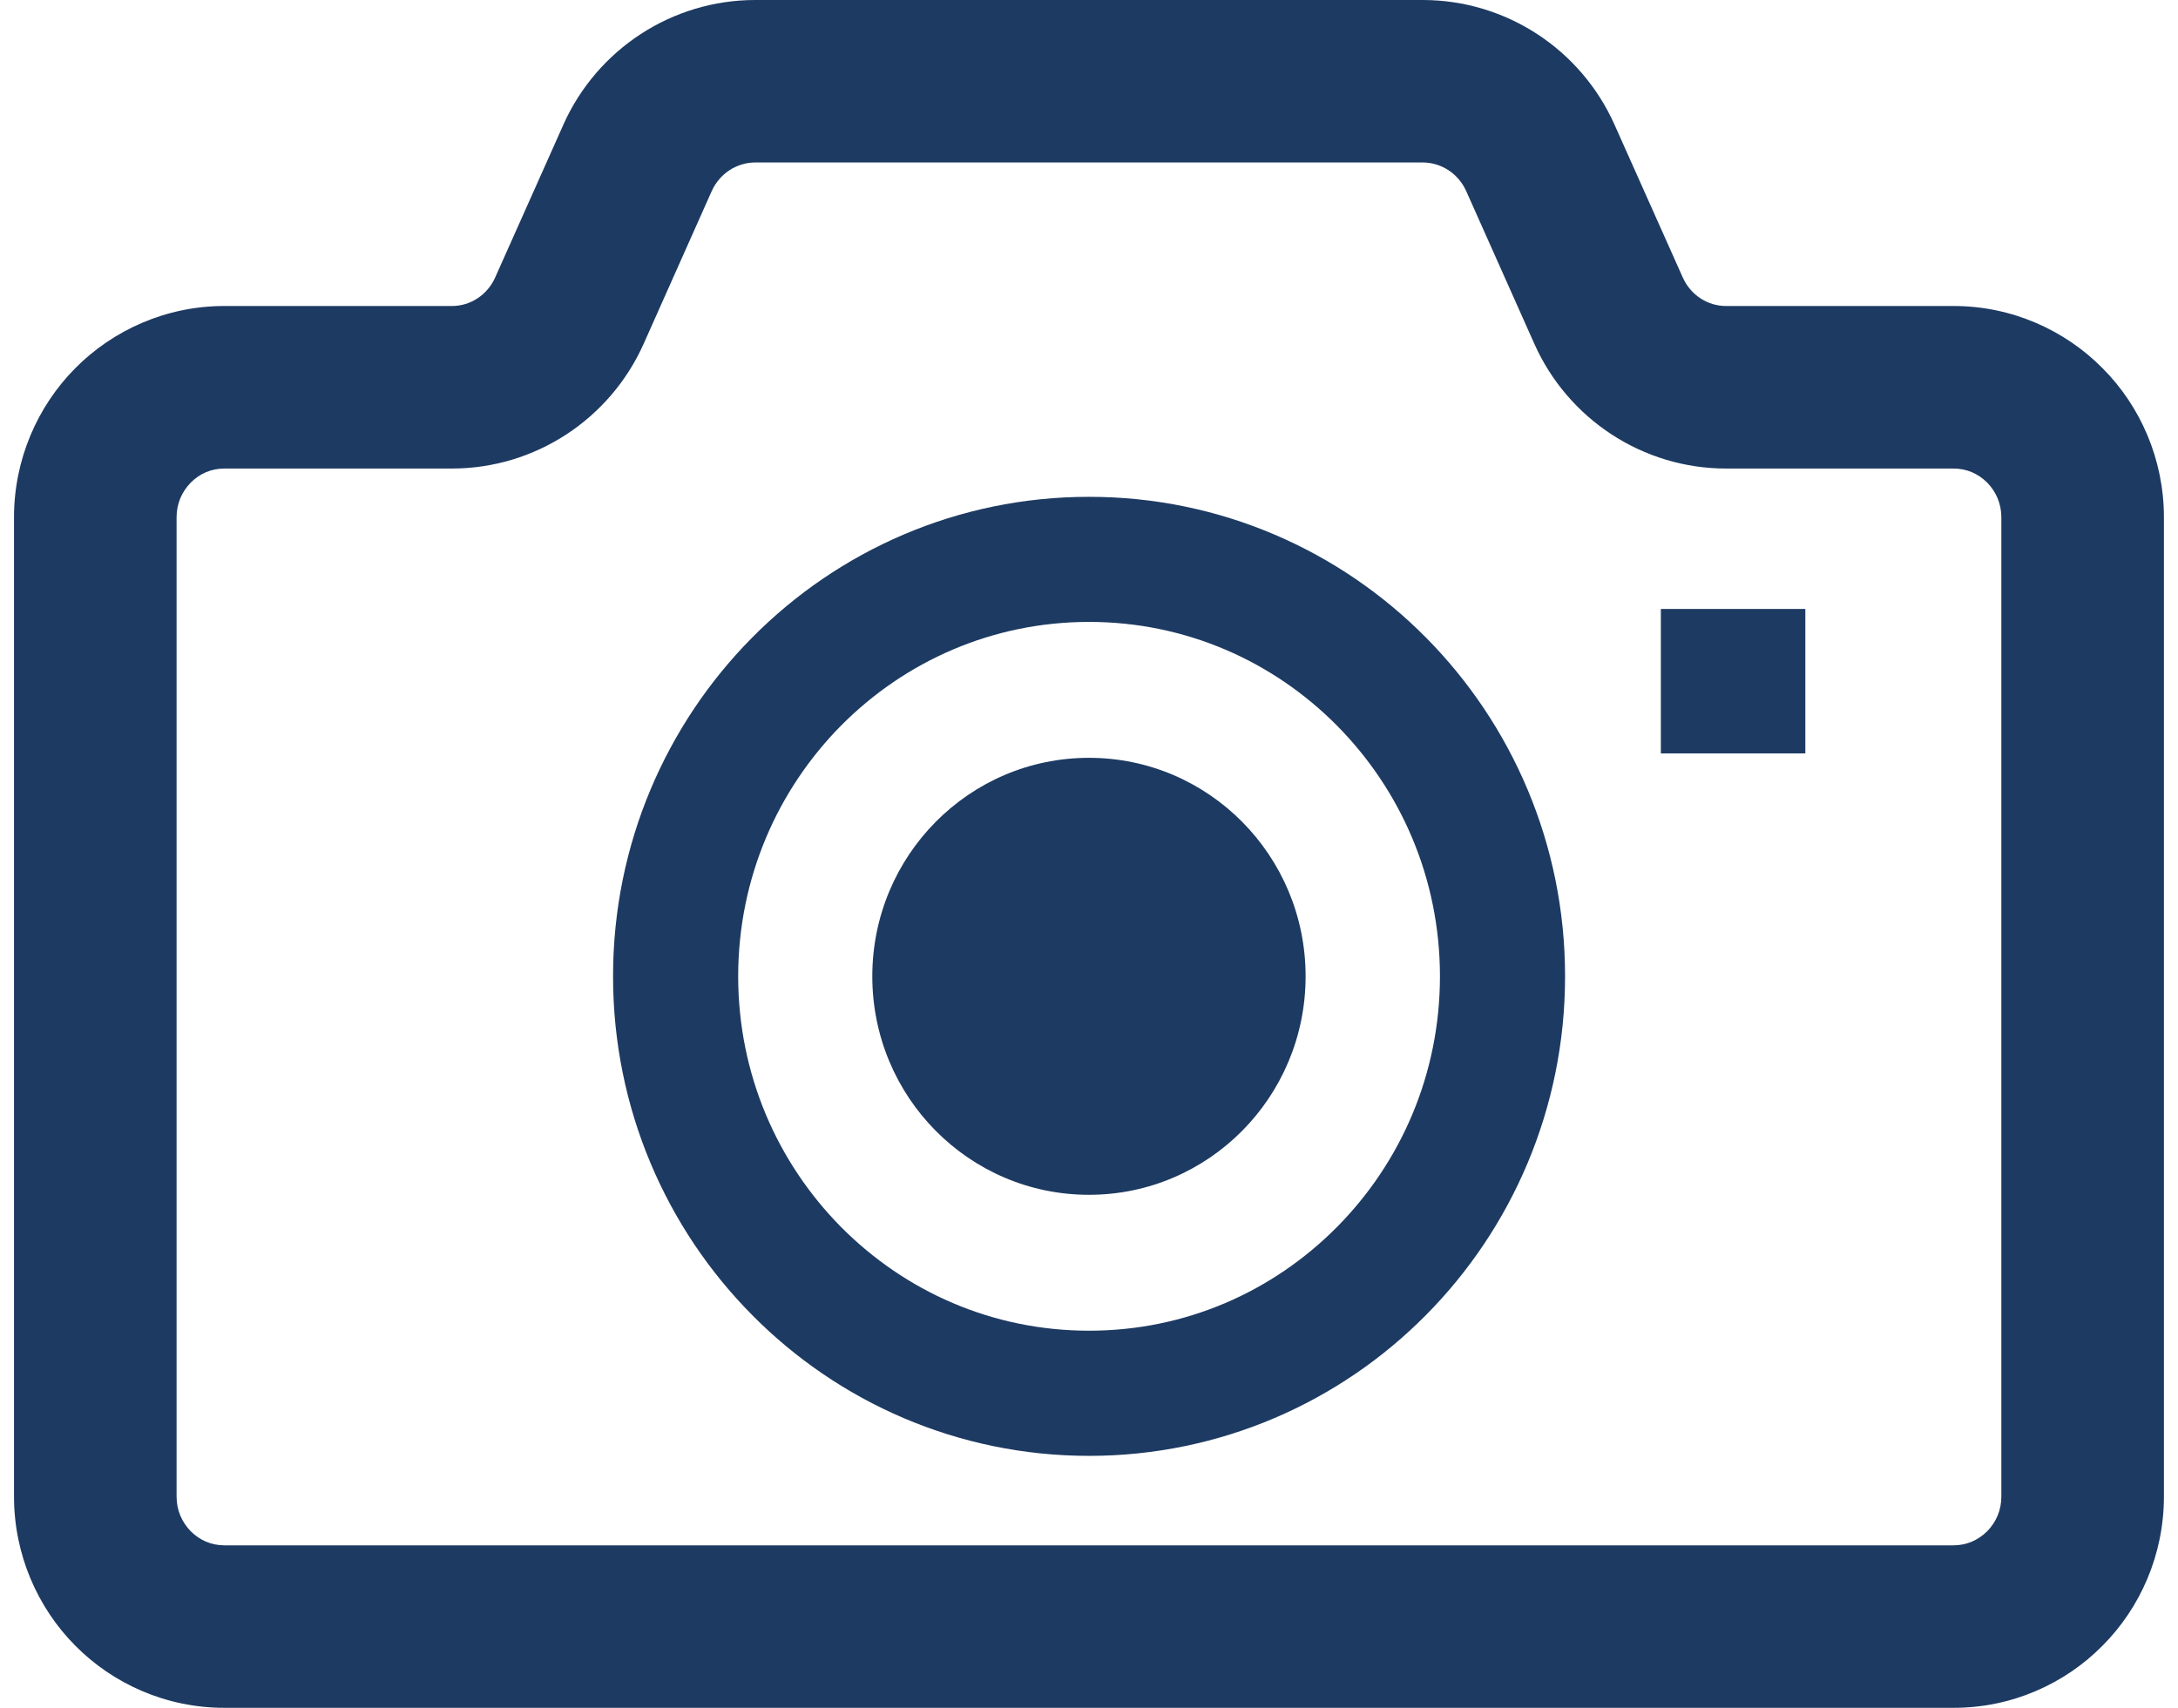
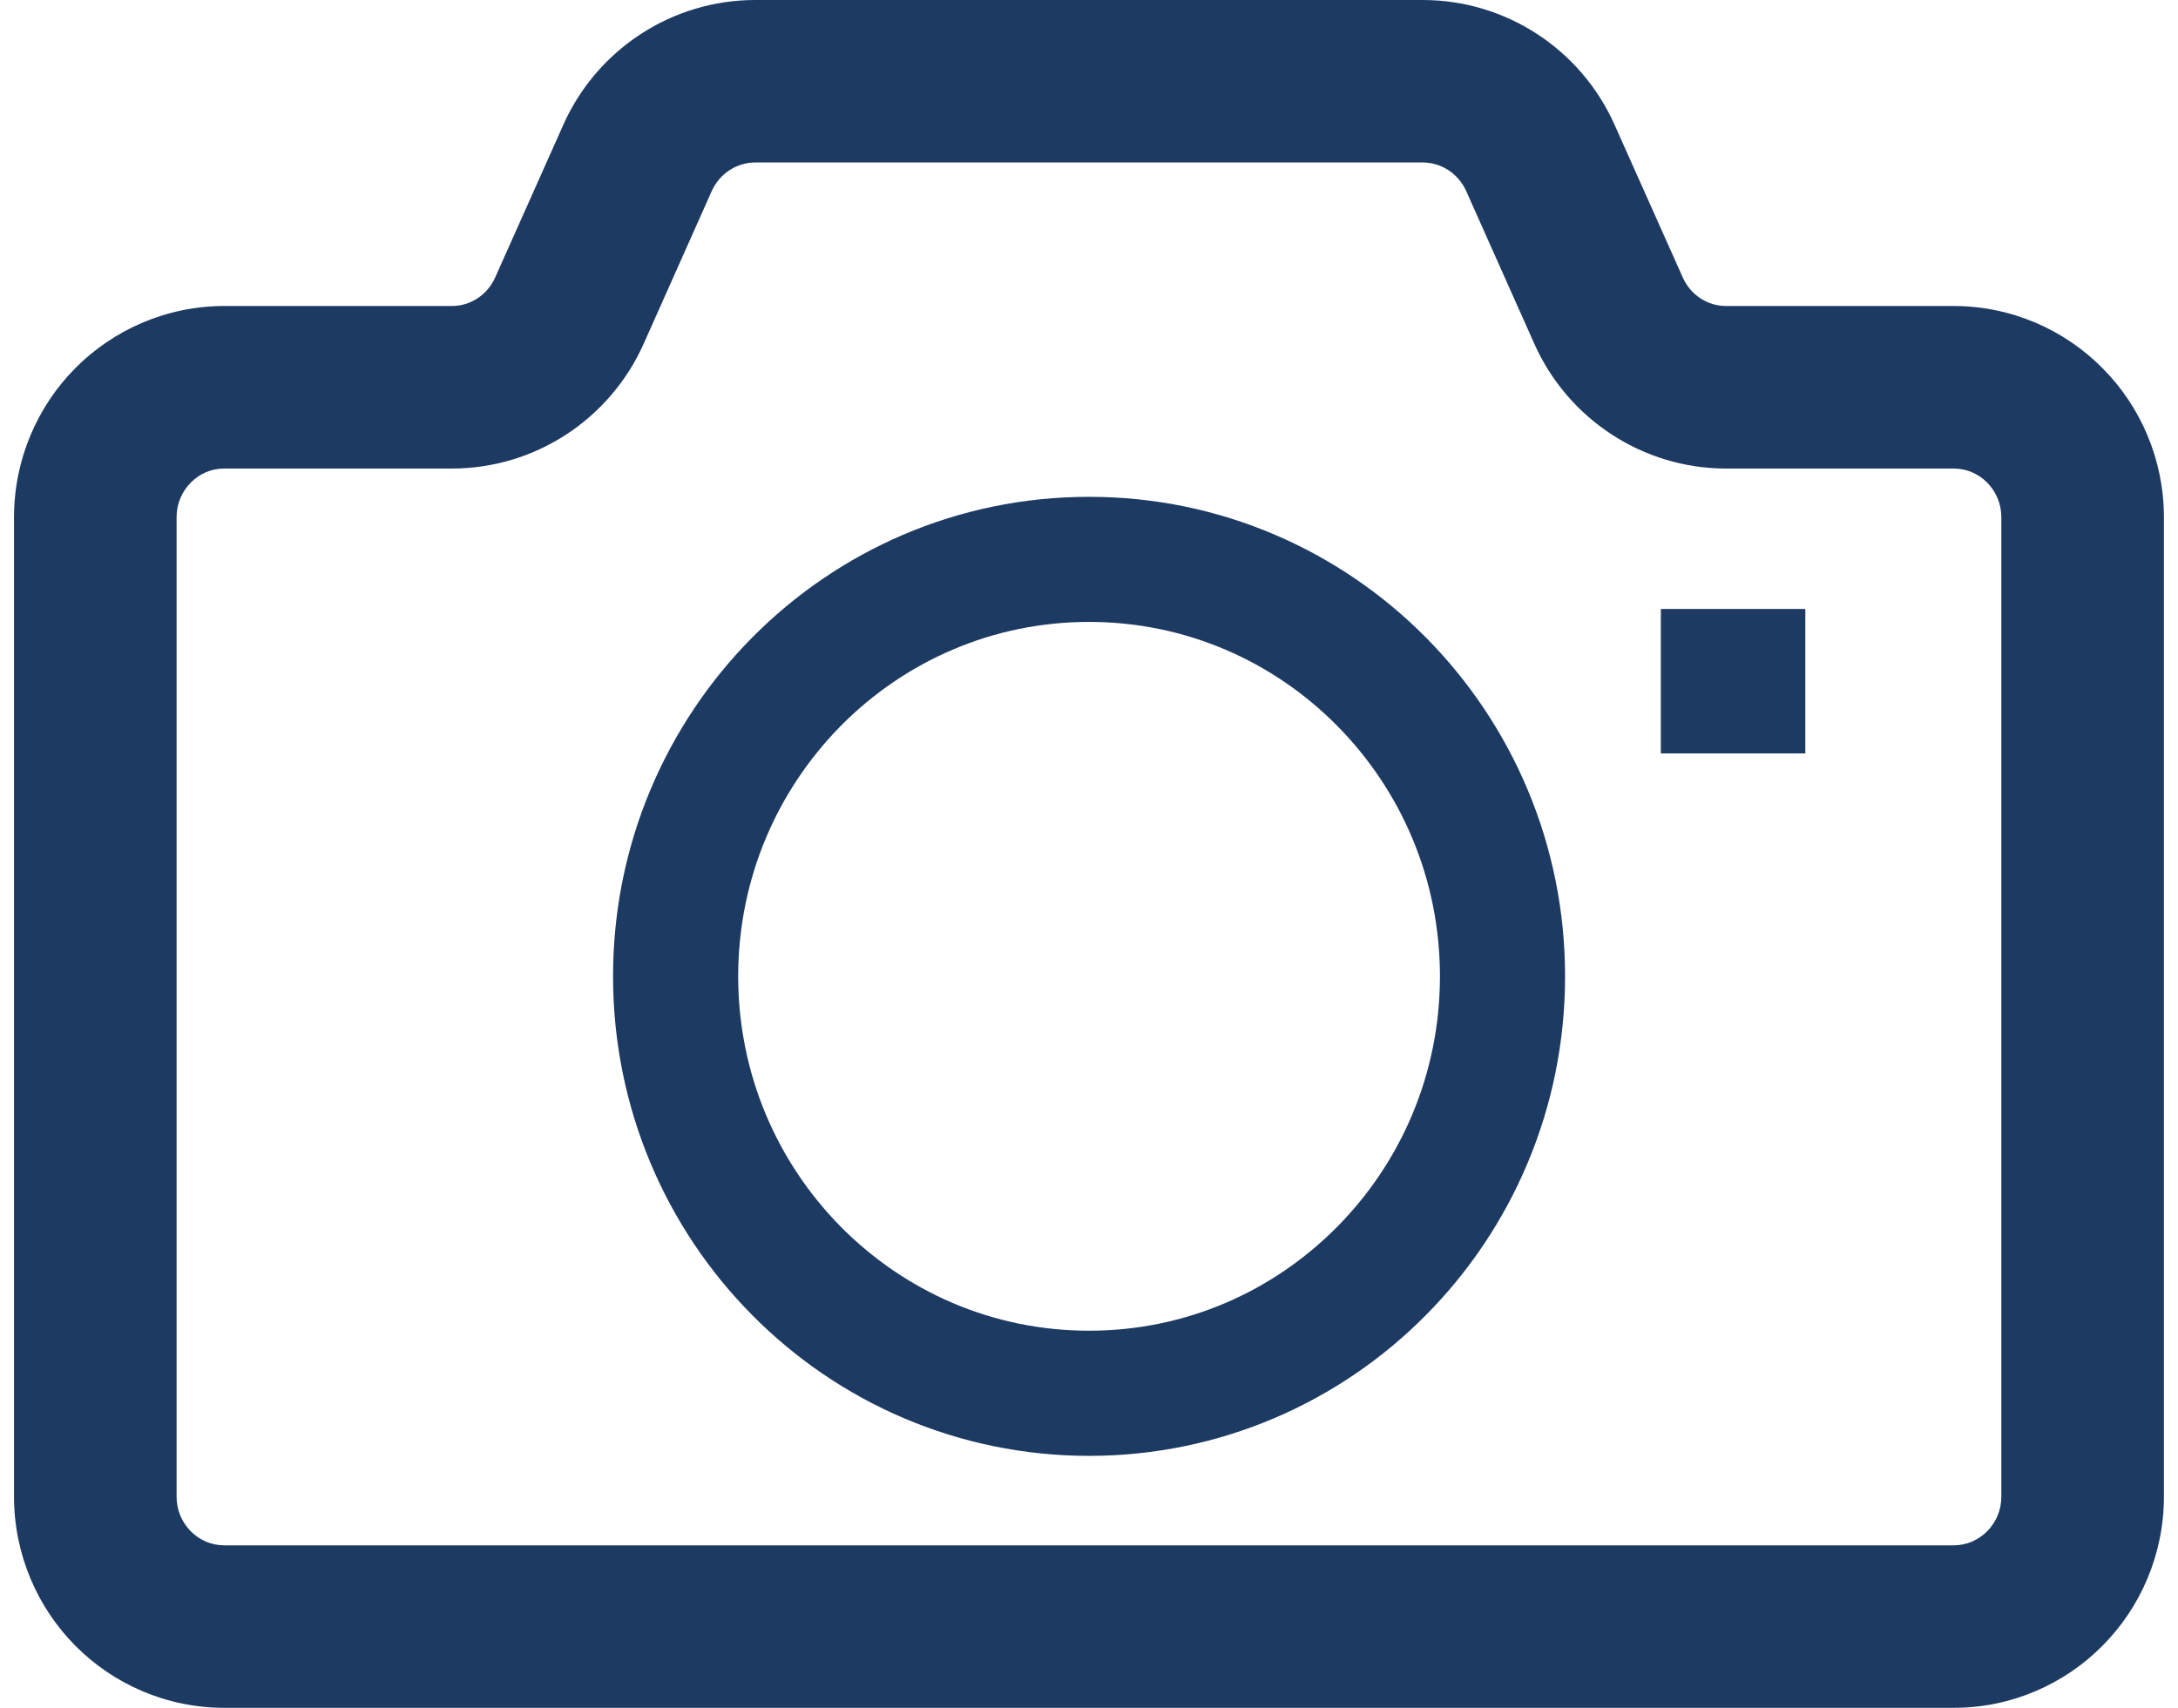
<svg xmlns="http://www.w3.org/2000/svg" width="102" height="80" viewBox="0 0 102 80" fill="none">
-   <path d="M50.998 35.499C45.393 35.499 40.852 40.08 40.852 45.734C40.852 51.391 45.393 55.969 50.998 55.969C56.602 55.969 61.144 51.391 61.144 45.734C61.144 40.08 56.602 35.499 50.998 35.499Z" fill="#1D3A62" />
  <path d="M98.465 17.247C96.699 15.459 94.21 14.334 91.493 14.334H80.834C79.977 14.337 79.175 13.824 78.806 12.994L75.614 5.847C74.035 2.304 70.522 0 66.626 0H35.371C31.475 0 27.963 2.305 26.381 5.844V5.847L23.191 12.995C22.822 13.824 22.02 14.337 21.163 14.334H10.504C7.788 14.334 5.296 15.459 3.526 17.247C1.756 19.029 0.656 21.521 0.656 24.234V70.103C0.656 72.816 1.756 75.308 3.526 77.09C5.296 78.879 7.788 80.003 10.504 80H54.904H91.493C94.21 80.003 96.699 78.879 98.465 77.09C100.241 75.308 101.341 72.816 101.341 70.103V24.234C101.341 21.521 100.241 19.026 98.465 17.247ZM93.727 70.103C93.727 70.754 93.475 71.307 93.064 71.731C92.639 72.146 92.111 72.386 91.493 72.389H54.904H10.504C9.883 72.386 9.352 72.146 8.934 71.731C8.522 71.307 8.27 70.754 8.27 70.103V24.234C8.27 23.583 8.522 23.03 8.934 22.606C9.352 22.188 9.883 21.951 10.504 21.948H21.163C25.053 21.948 28.568 19.641 30.148 16.095L33.331 8.951C33.706 8.124 34.505 7.611 35.371 7.611H66.627C67.493 7.611 68.292 8.124 68.664 8.948L71.853 16.098C73.43 19.64 76.945 21.948 80.835 21.948H91.494C92.111 21.951 92.64 22.188 93.064 22.606C93.475 23.029 93.727 23.586 93.727 24.234V70.103H93.727Z" fill="#1D3A62" />
  <path d="M51.003 23.273C44.845 23.269 39.253 25.798 35.231 29.86C31.203 33.922 28.708 39.548 28.711 45.734C28.708 51.919 31.203 57.551 35.231 61.607C39.253 65.672 44.846 68.198 51.003 68.198C57.158 68.198 62.753 65.672 66.775 61.607C70.803 57.551 73.298 51.919 73.295 45.734C73.298 39.548 70.803 33.922 66.775 29.86C62.753 25.798 57.158 23.269 51.003 23.273ZM62.611 57.48C59.628 60.489 55.541 62.335 51.003 62.335C46.462 62.335 42.378 60.489 39.391 57.48C36.414 54.472 34.574 50.337 34.57 45.734C34.574 41.134 36.414 36.998 39.391 33.987C42.378 30.979 46.462 29.135 51.003 29.132C55.541 29.135 59.628 30.979 62.611 33.987C65.592 36.998 67.433 41.134 67.436 45.734C67.433 50.337 65.592 54.472 62.611 57.48Z" fill="#1D3A62" />
  <path d="M84.547 28.526H77.781V35.292H84.547V28.526Z" fill="#1D3A62" />
</svg>